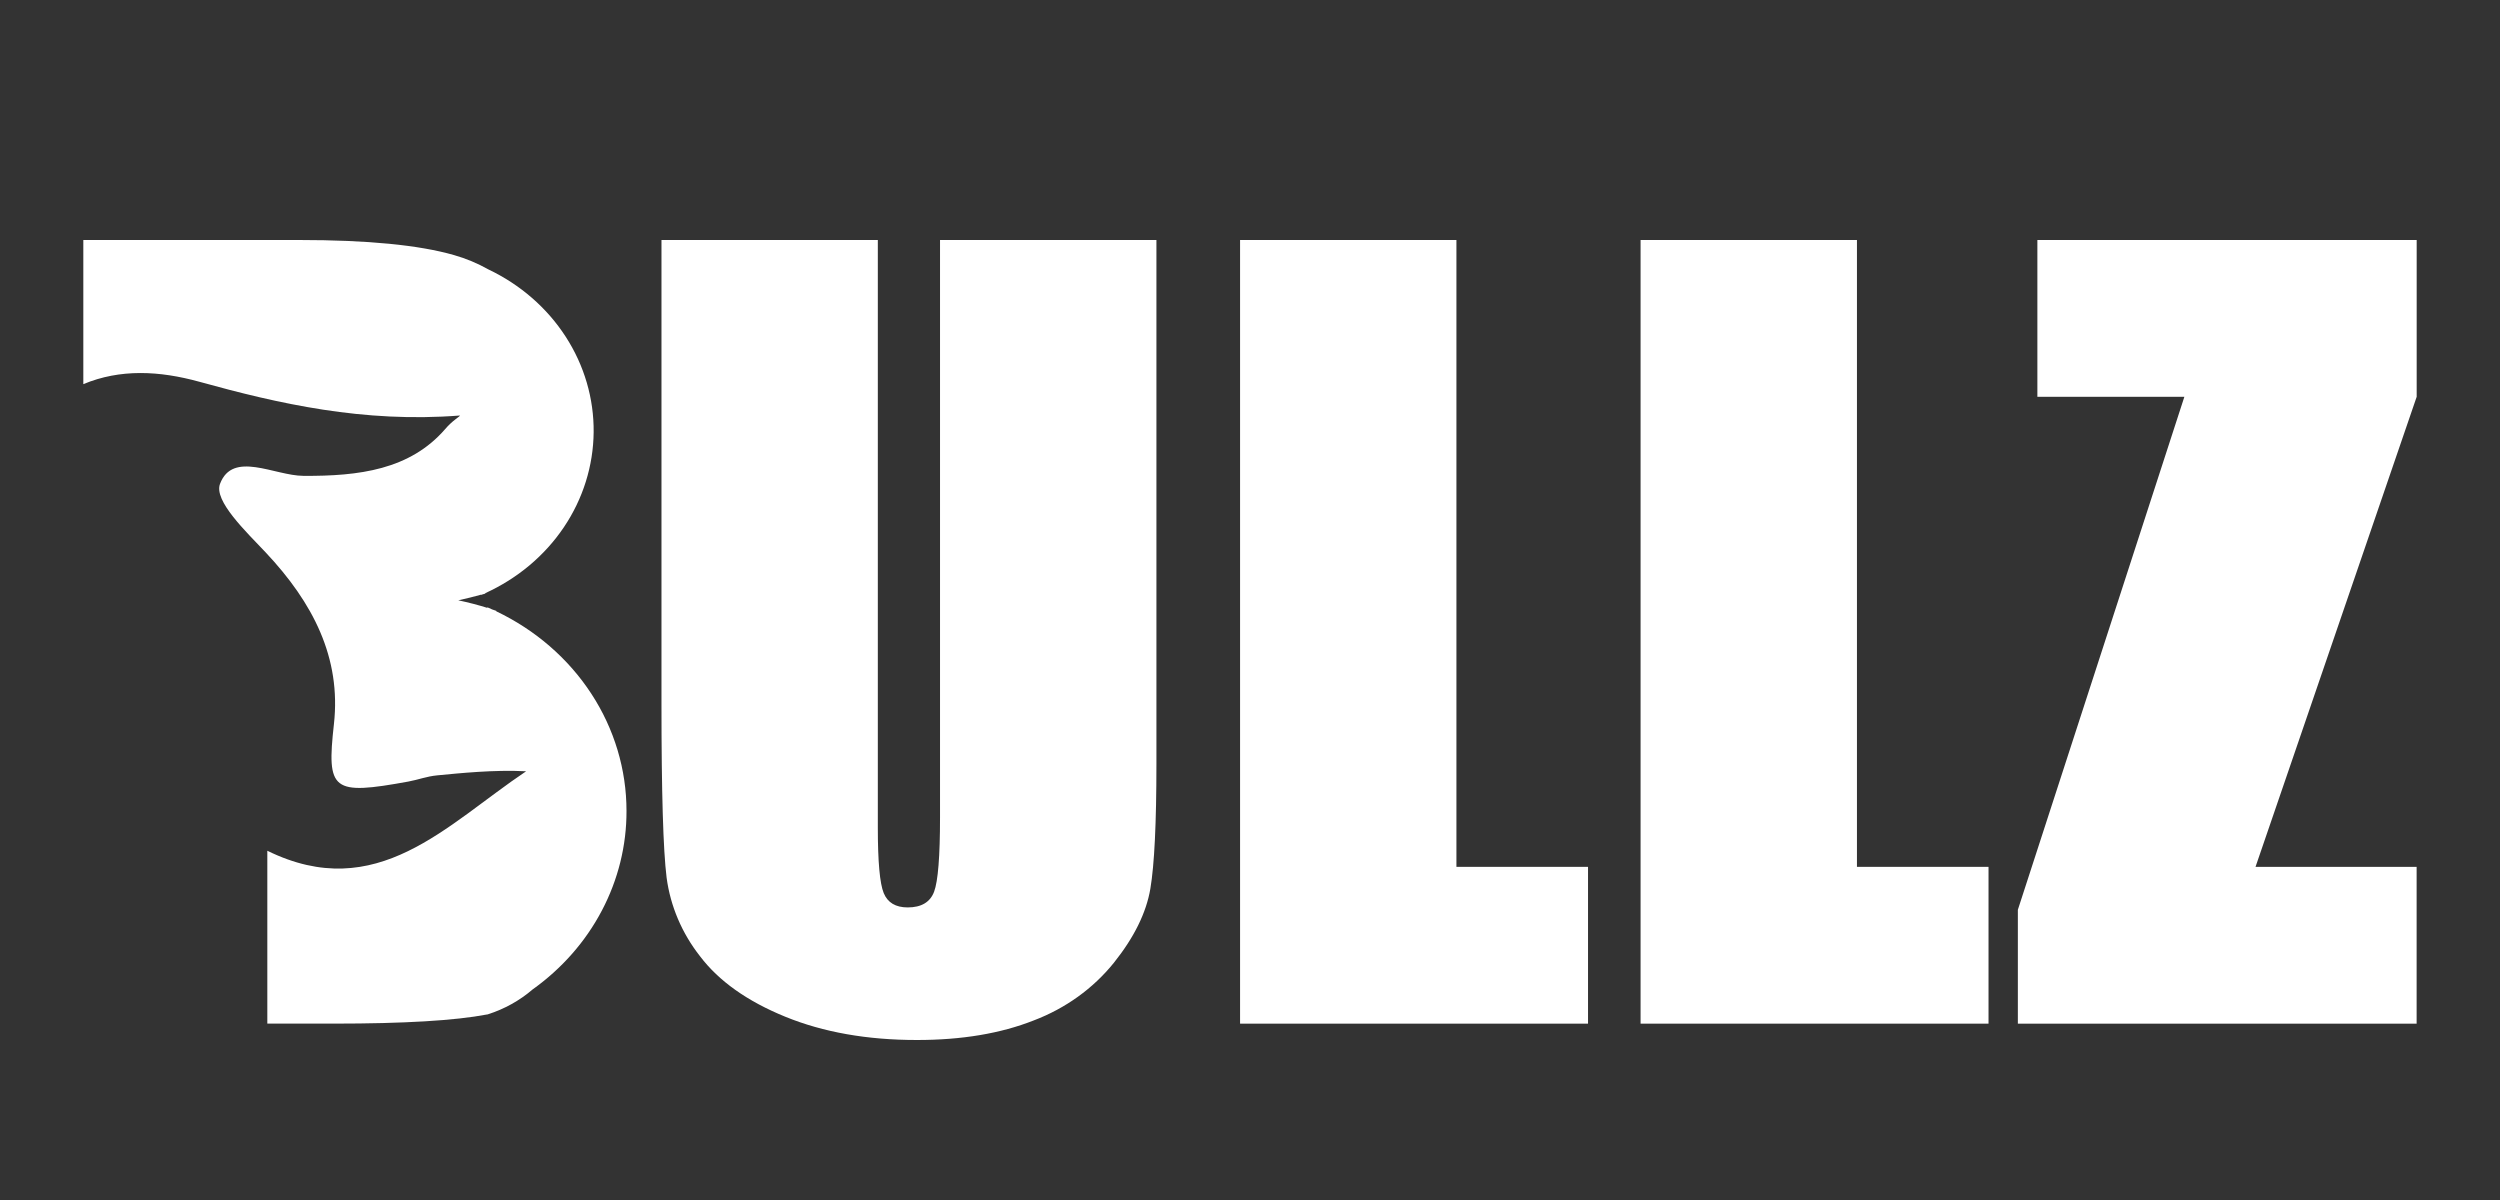
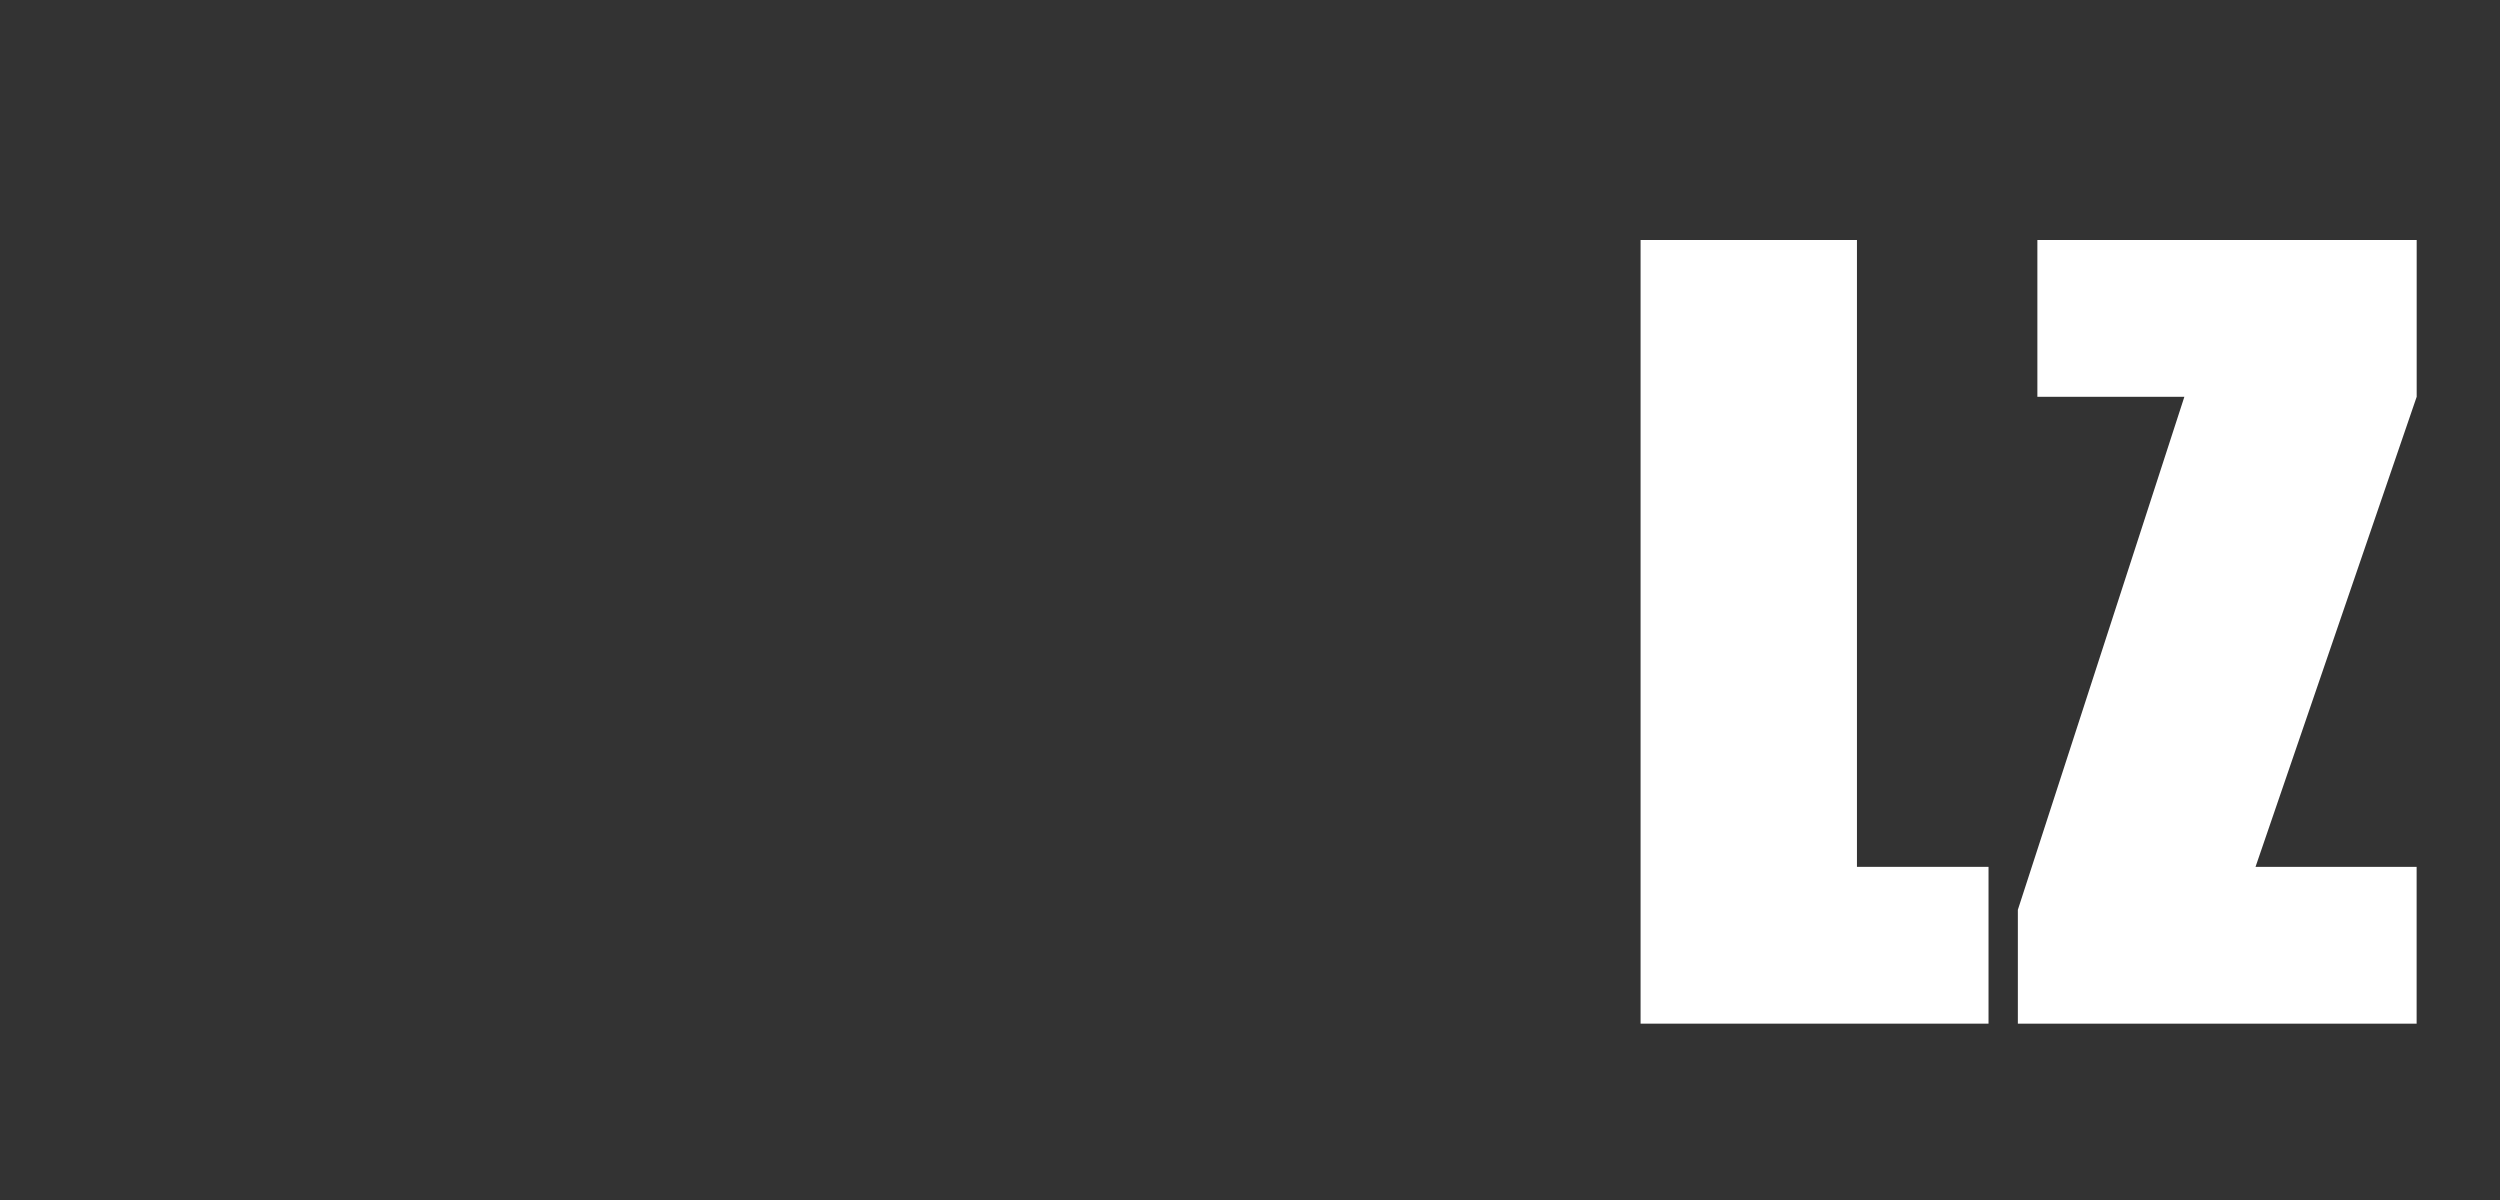
<svg xmlns="http://www.w3.org/2000/svg" width="100" height="48" viewBox="0 0 100 48" fill="none">
  <rect x="0" y="0" width="100" height="48" fill="#333333" stroke="none" />
-   <path d="M46.257 9.6V30.546C46.257 32.922 46.176 34.59 46.014 35.55C45.851 36.51 45.365 37.498 44.554 38.512C43.728 39.538 42.621 40.334 41.353 40.816C40.031 41.339 38.472 41.601 36.677 41.6C34.688 41.6 32.934 41.29 31.413 40.67C29.892 40.05 28.755 39.244 28.002 38.251C27.276 37.328 26.816 36.244 26.664 35.105C26.527 34.002 26.459 31.683 26.459 28.146V9.6H35.113V33.101C35.113 34.469 35.192 35.343 35.349 35.724C35.506 36.105 35.825 36.296 36.306 36.297C36.853 36.297 37.207 36.087 37.364 35.668C37.521 35.249 37.601 34.258 37.601 32.691V9.6H46.257Z" fill="white" />
-   <path d="M58.257 9.6V34.674H63.521V40.946H49.603V9.6H58.257Z" fill="white" />
  <path d="M74.278 9.6V34.674H79.541V40.946H65.623V9.6H74.278Z" fill="white" />
  <path d="M96.667 9.6V15.872L90.221 34.674H96.665V40.946H80.714V36.392L87.375 15.871H81.495V9.6H96.667Z" fill="white" />
-   <path d="M25.06 32.436C25.06 30.782 24.574 29.16 23.654 27.751C22.735 26.342 21.419 25.201 19.852 24.453C19.852 24.446 19.852 24.441 19.852 24.435L19.688 24.378L19.494 24.291V24.315C19.129 24.2 18.748 24.101 18.332 24.012C18.657 23.942 18.963 23.865 19.253 23.784V23.797L19.301 23.776L19.412 23.744C19.411 23.738 19.411 23.732 19.412 23.726C20.7 23.14 21.789 22.227 22.555 21.089C23.321 19.951 23.733 18.634 23.746 17.287C23.759 15.939 23.371 14.616 22.626 13.465C21.882 12.315 20.811 11.383 19.534 10.776C19.102 10.533 18.641 10.34 18.16 10.203C16.761 9.801 14.697 9.6 11.966 9.6H3.333V15.366C4.808 14.749 6.373 14.829 7.973 15.27C11.134 16.146 14.539 16.922 18.39 16.621C18.421 16.621 18.34 16.681 18.227 16.766C18.072 16.884 17.931 17.017 17.807 17.163C16.398 18.789 14.363 19.049 12.134 19.034C10.973 19.026 9.307 18.012 8.8 19.356C8.546 20.03 9.833 21.257 10.624 22.094C12.52 24.109 13.652 26.31 13.357 28.963C13.059 31.638 13.284 31.819 16.336 31.262C16.729 31.191 17.055 31.055 17.501 31.013C18.388 30.929 19.753 30.784 21.045 30.851C17.858 32.988 15.071 36.179 10.693 34.03V40.945H13.353C16.165 40.945 18.208 40.823 19.481 40.579H19.495L19.515 40.573C20.179 40.361 20.788 40.022 21.305 39.577C22.475 38.742 23.424 37.662 24.075 36.422C24.727 35.183 25.064 33.819 25.06 32.436Z" fill="white" />
</svg>